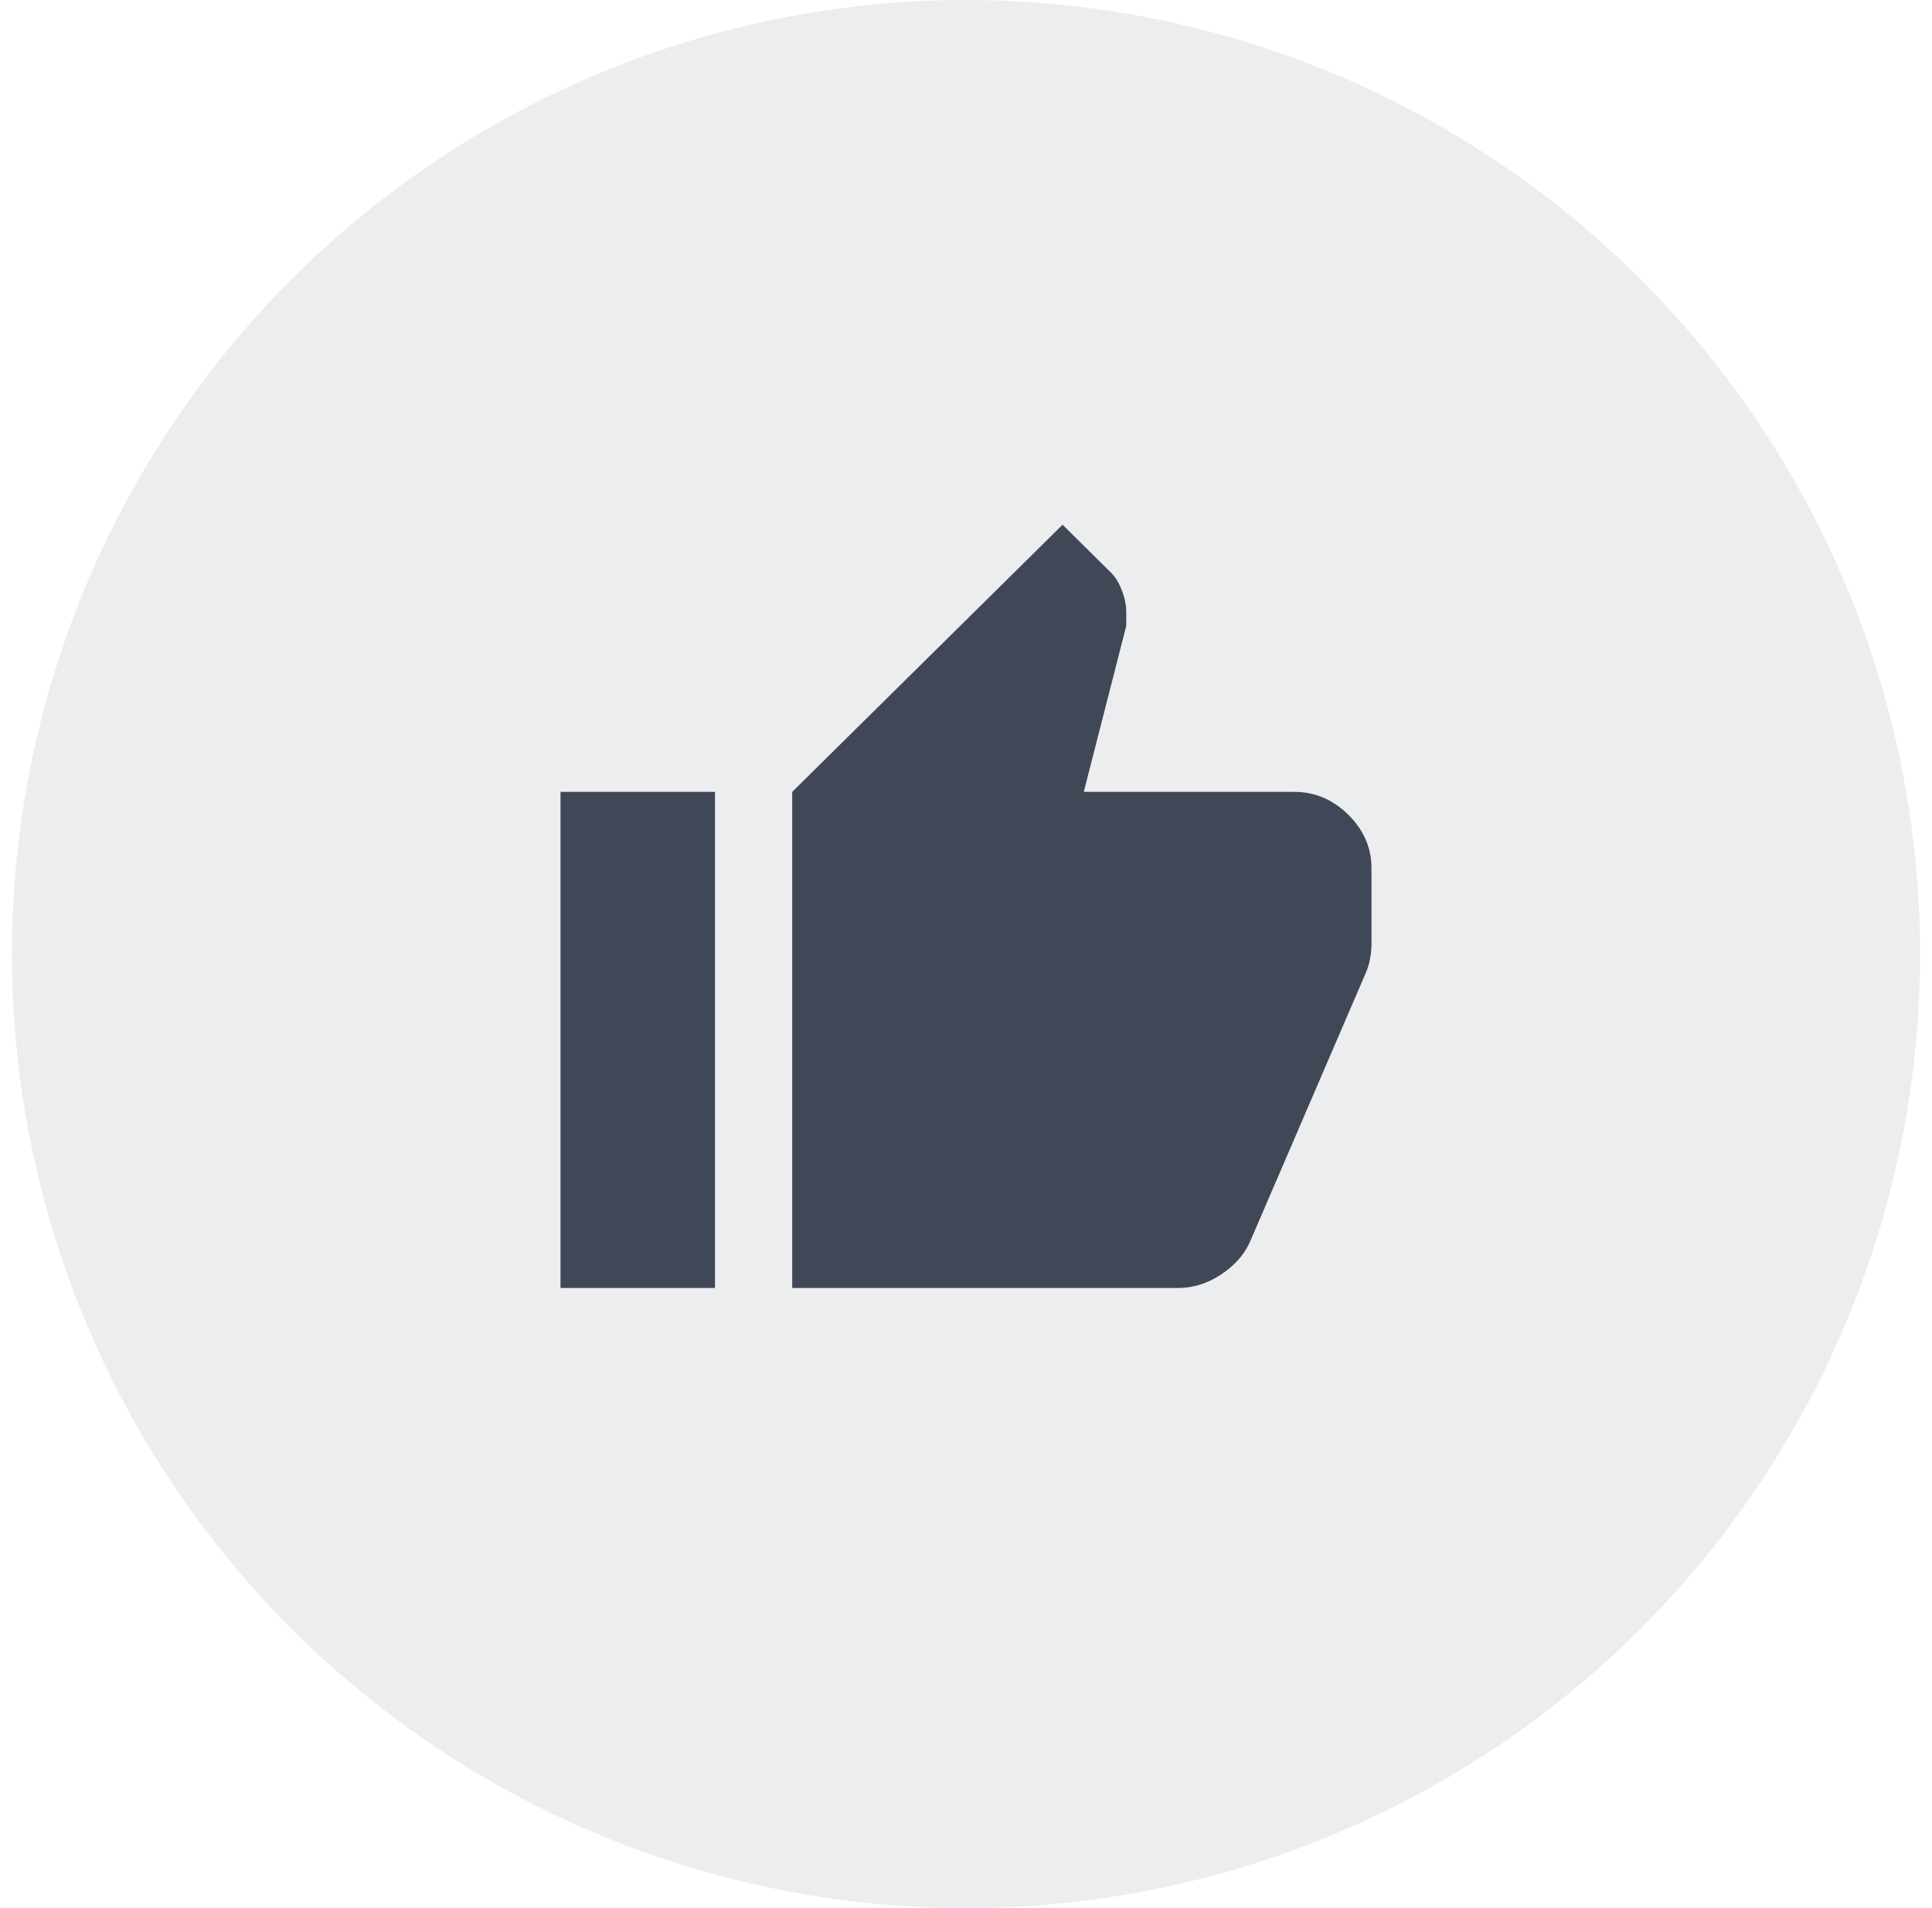
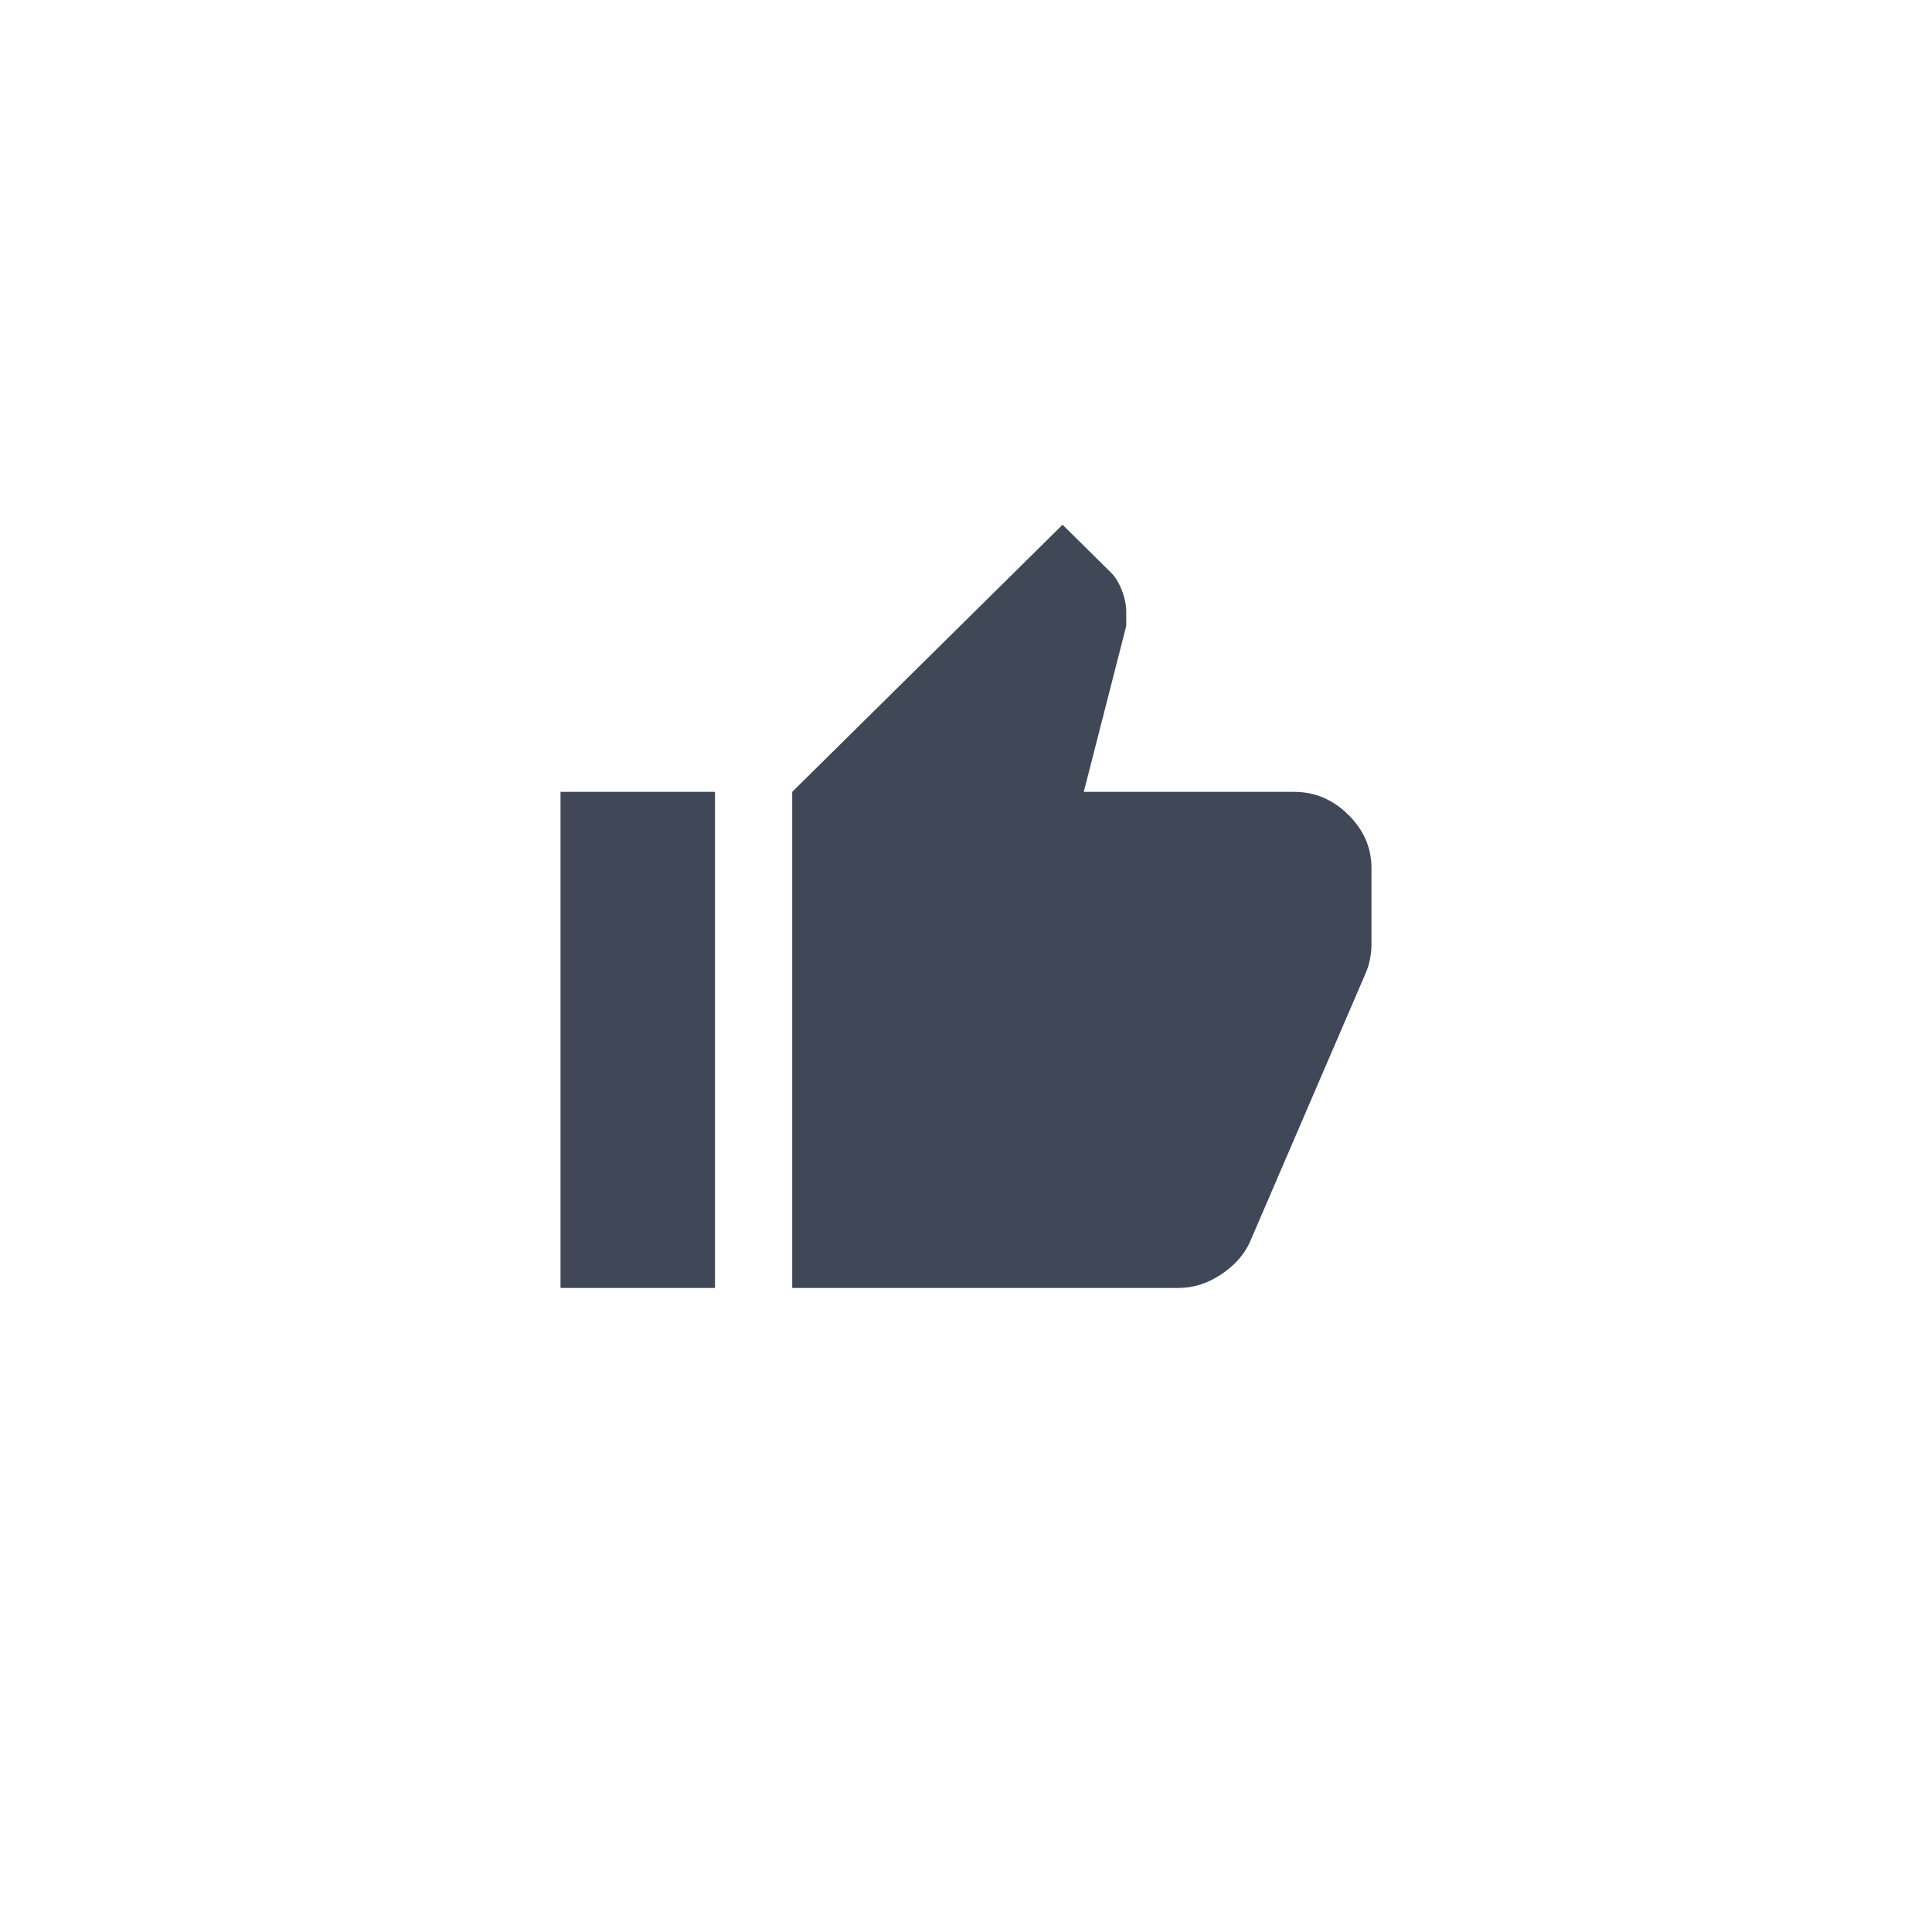
<svg xmlns="http://www.w3.org/2000/svg" width="81" height="80" viewBox="0 0 81 80" fill="none">
-   <circle opacity="0.1" cx="40.5" cy="40" r="40" fill="#404756" />
-   <path d="M49.405 54H33.214V33.2L44.548 22L46.571 24C46.76 24.187 46.916 24.44 47.038 24.76C47.16 25.08 47.22 25.387 47.219 25.68V26.24L45.438 33.2H54.262C55.125 33.2 55.881 33.52 56.529 34.16C57.176 34.8 57.5 35.547 57.5 36.4V39.6C57.5 39.787 57.48 39.987 57.44 40.2C57.4 40.413 57.339 40.613 57.257 40.8L52.4 52.08C52.157 52.613 51.752 53.067 51.186 53.44C50.619 53.813 50.025 54 49.405 54ZM29.976 33.2V54H23.5V33.2H29.976Z" fill="#404756" />
+   <path d="M49.405 54H33.214V33.2L44.548 22L46.571 24C46.76 24.187 46.916 24.44 47.038 24.76C47.16 25.08 47.22 25.387 47.219 25.68V26.24L45.438 33.2H54.262C55.125 33.2 55.881 33.52 56.529 34.16C57.176 34.8 57.5 35.547 57.5 36.4V39.6C57.5 39.787 57.48 39.987 57.44 40.2C57.4 40.413 57.339 40.613 57.257 40.8L52.4 52.08C52.157 52.613 51.752 53.067 51.186 53.44C50.619 53.813 50.025 54 49.405 54ZM29.976 33.2V54H23.5V33.2Z" fill="#404756" />
</svg>